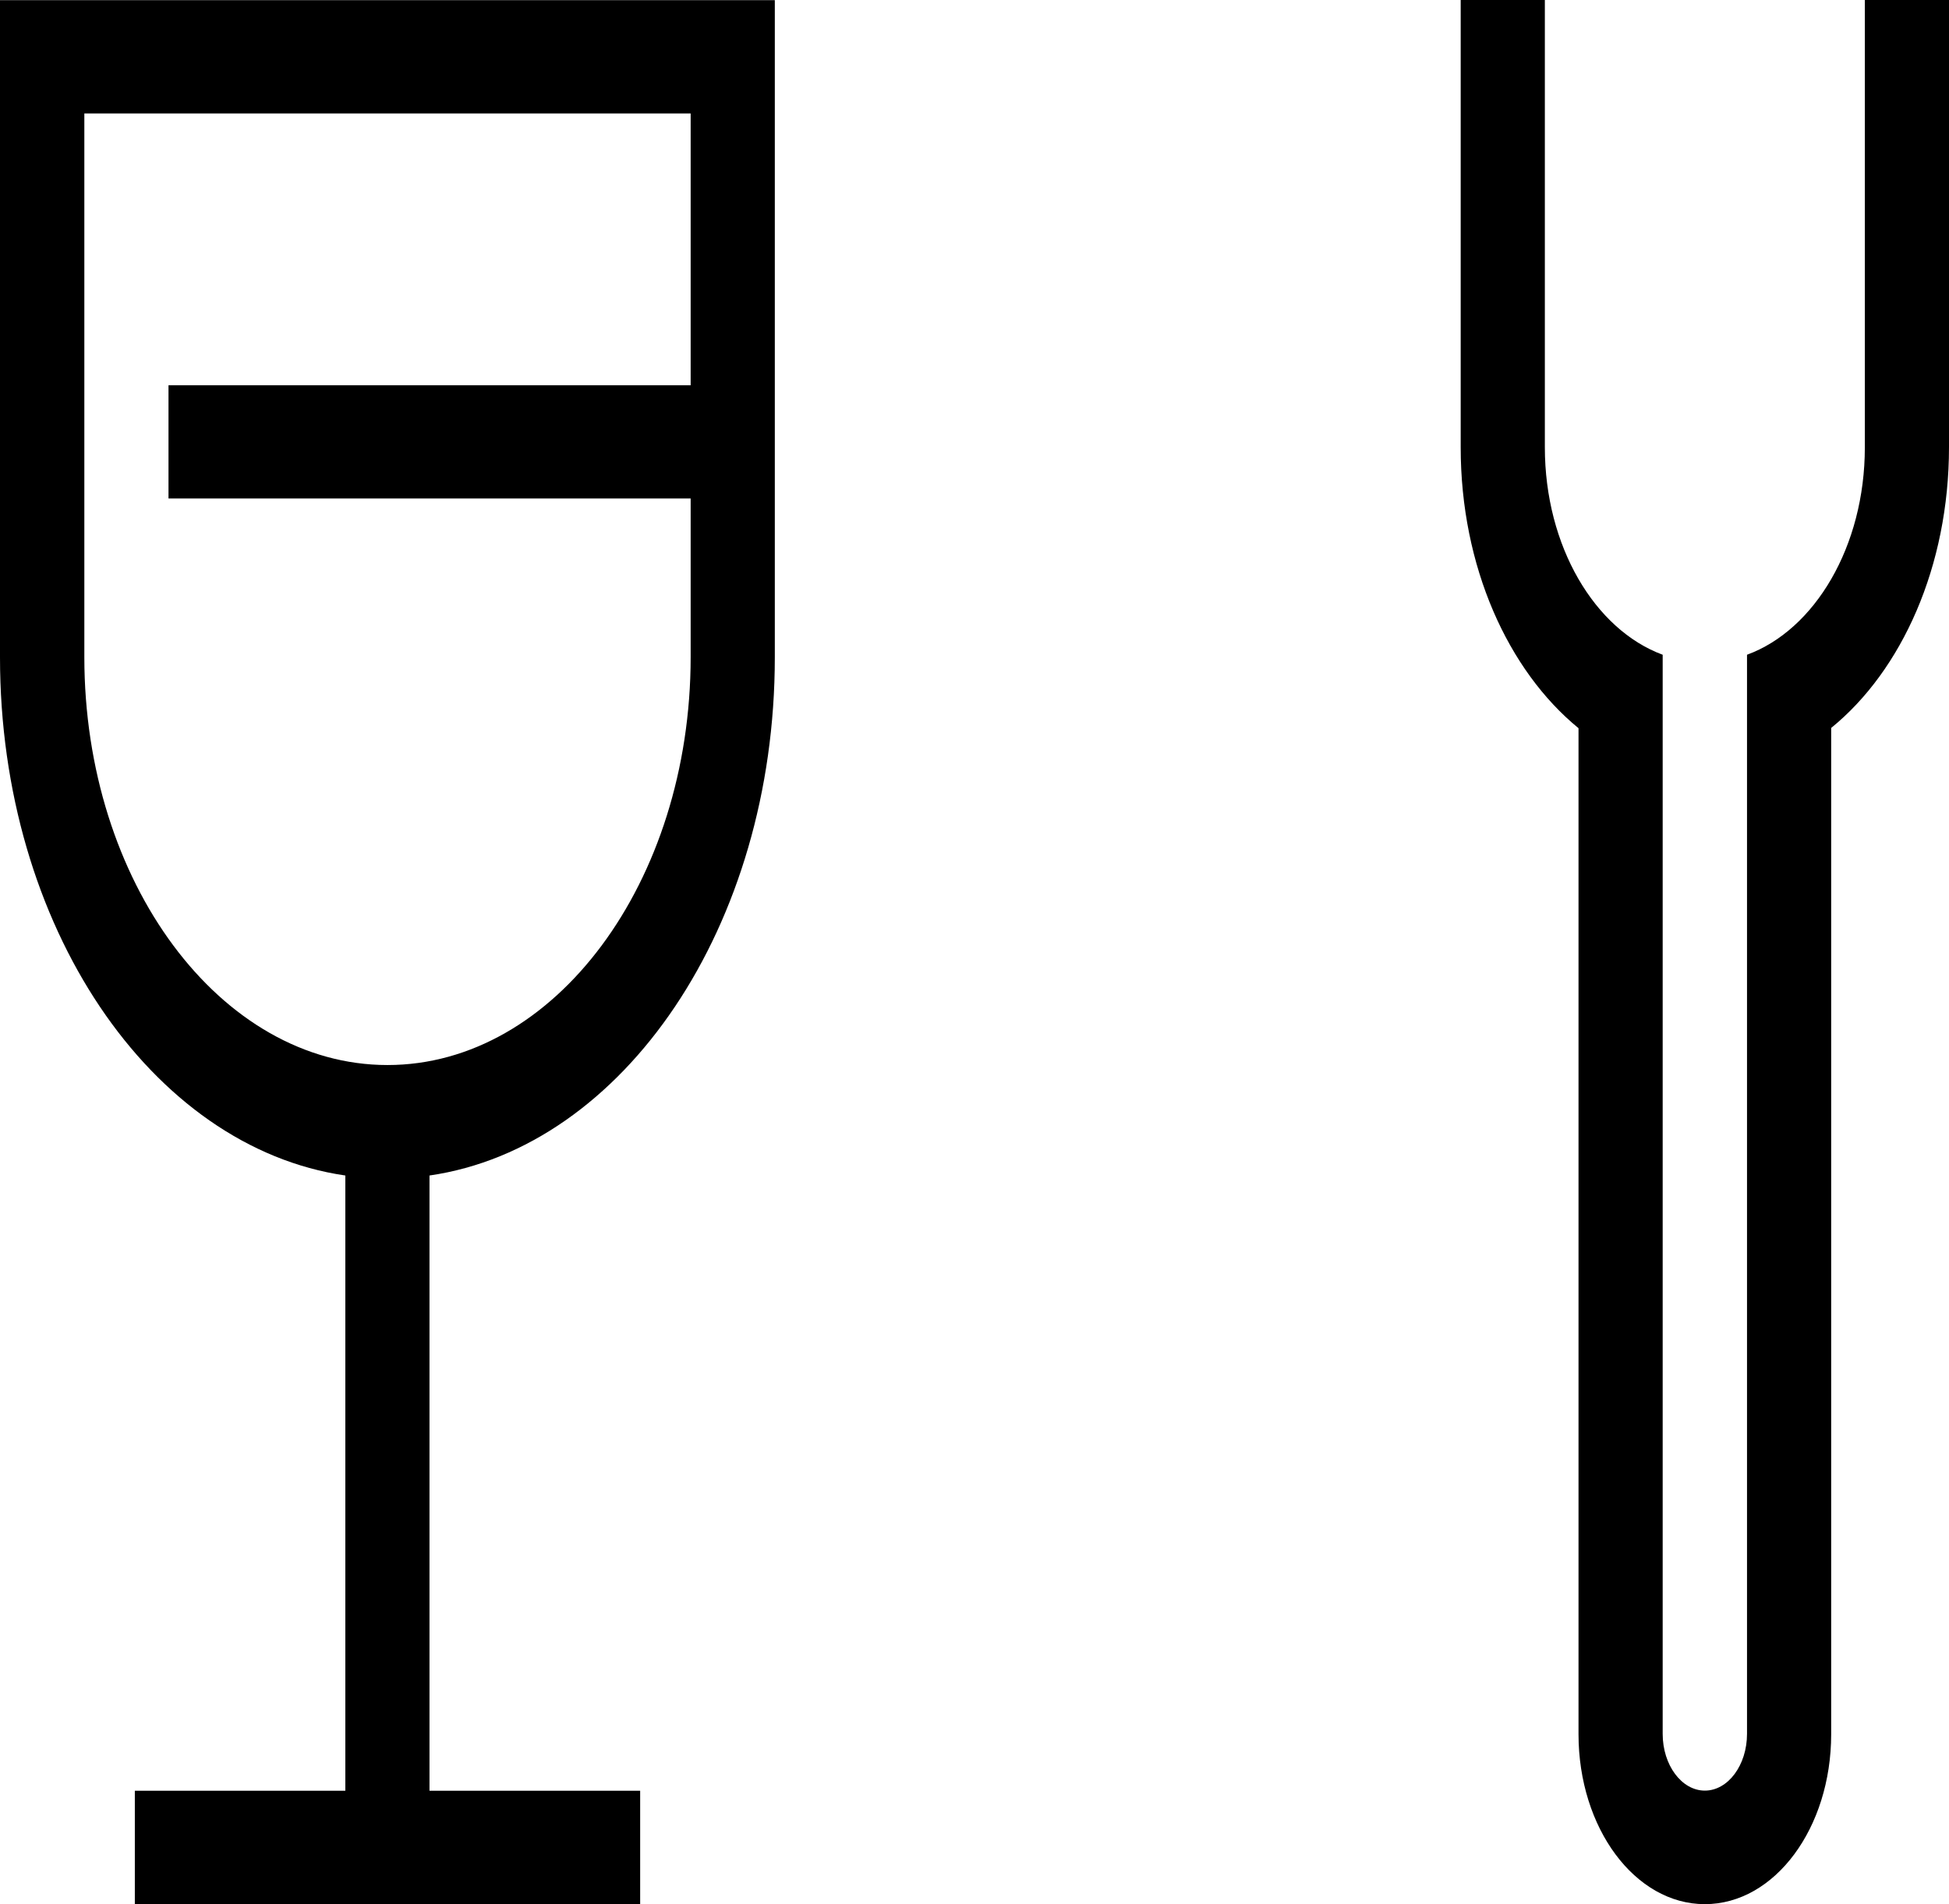
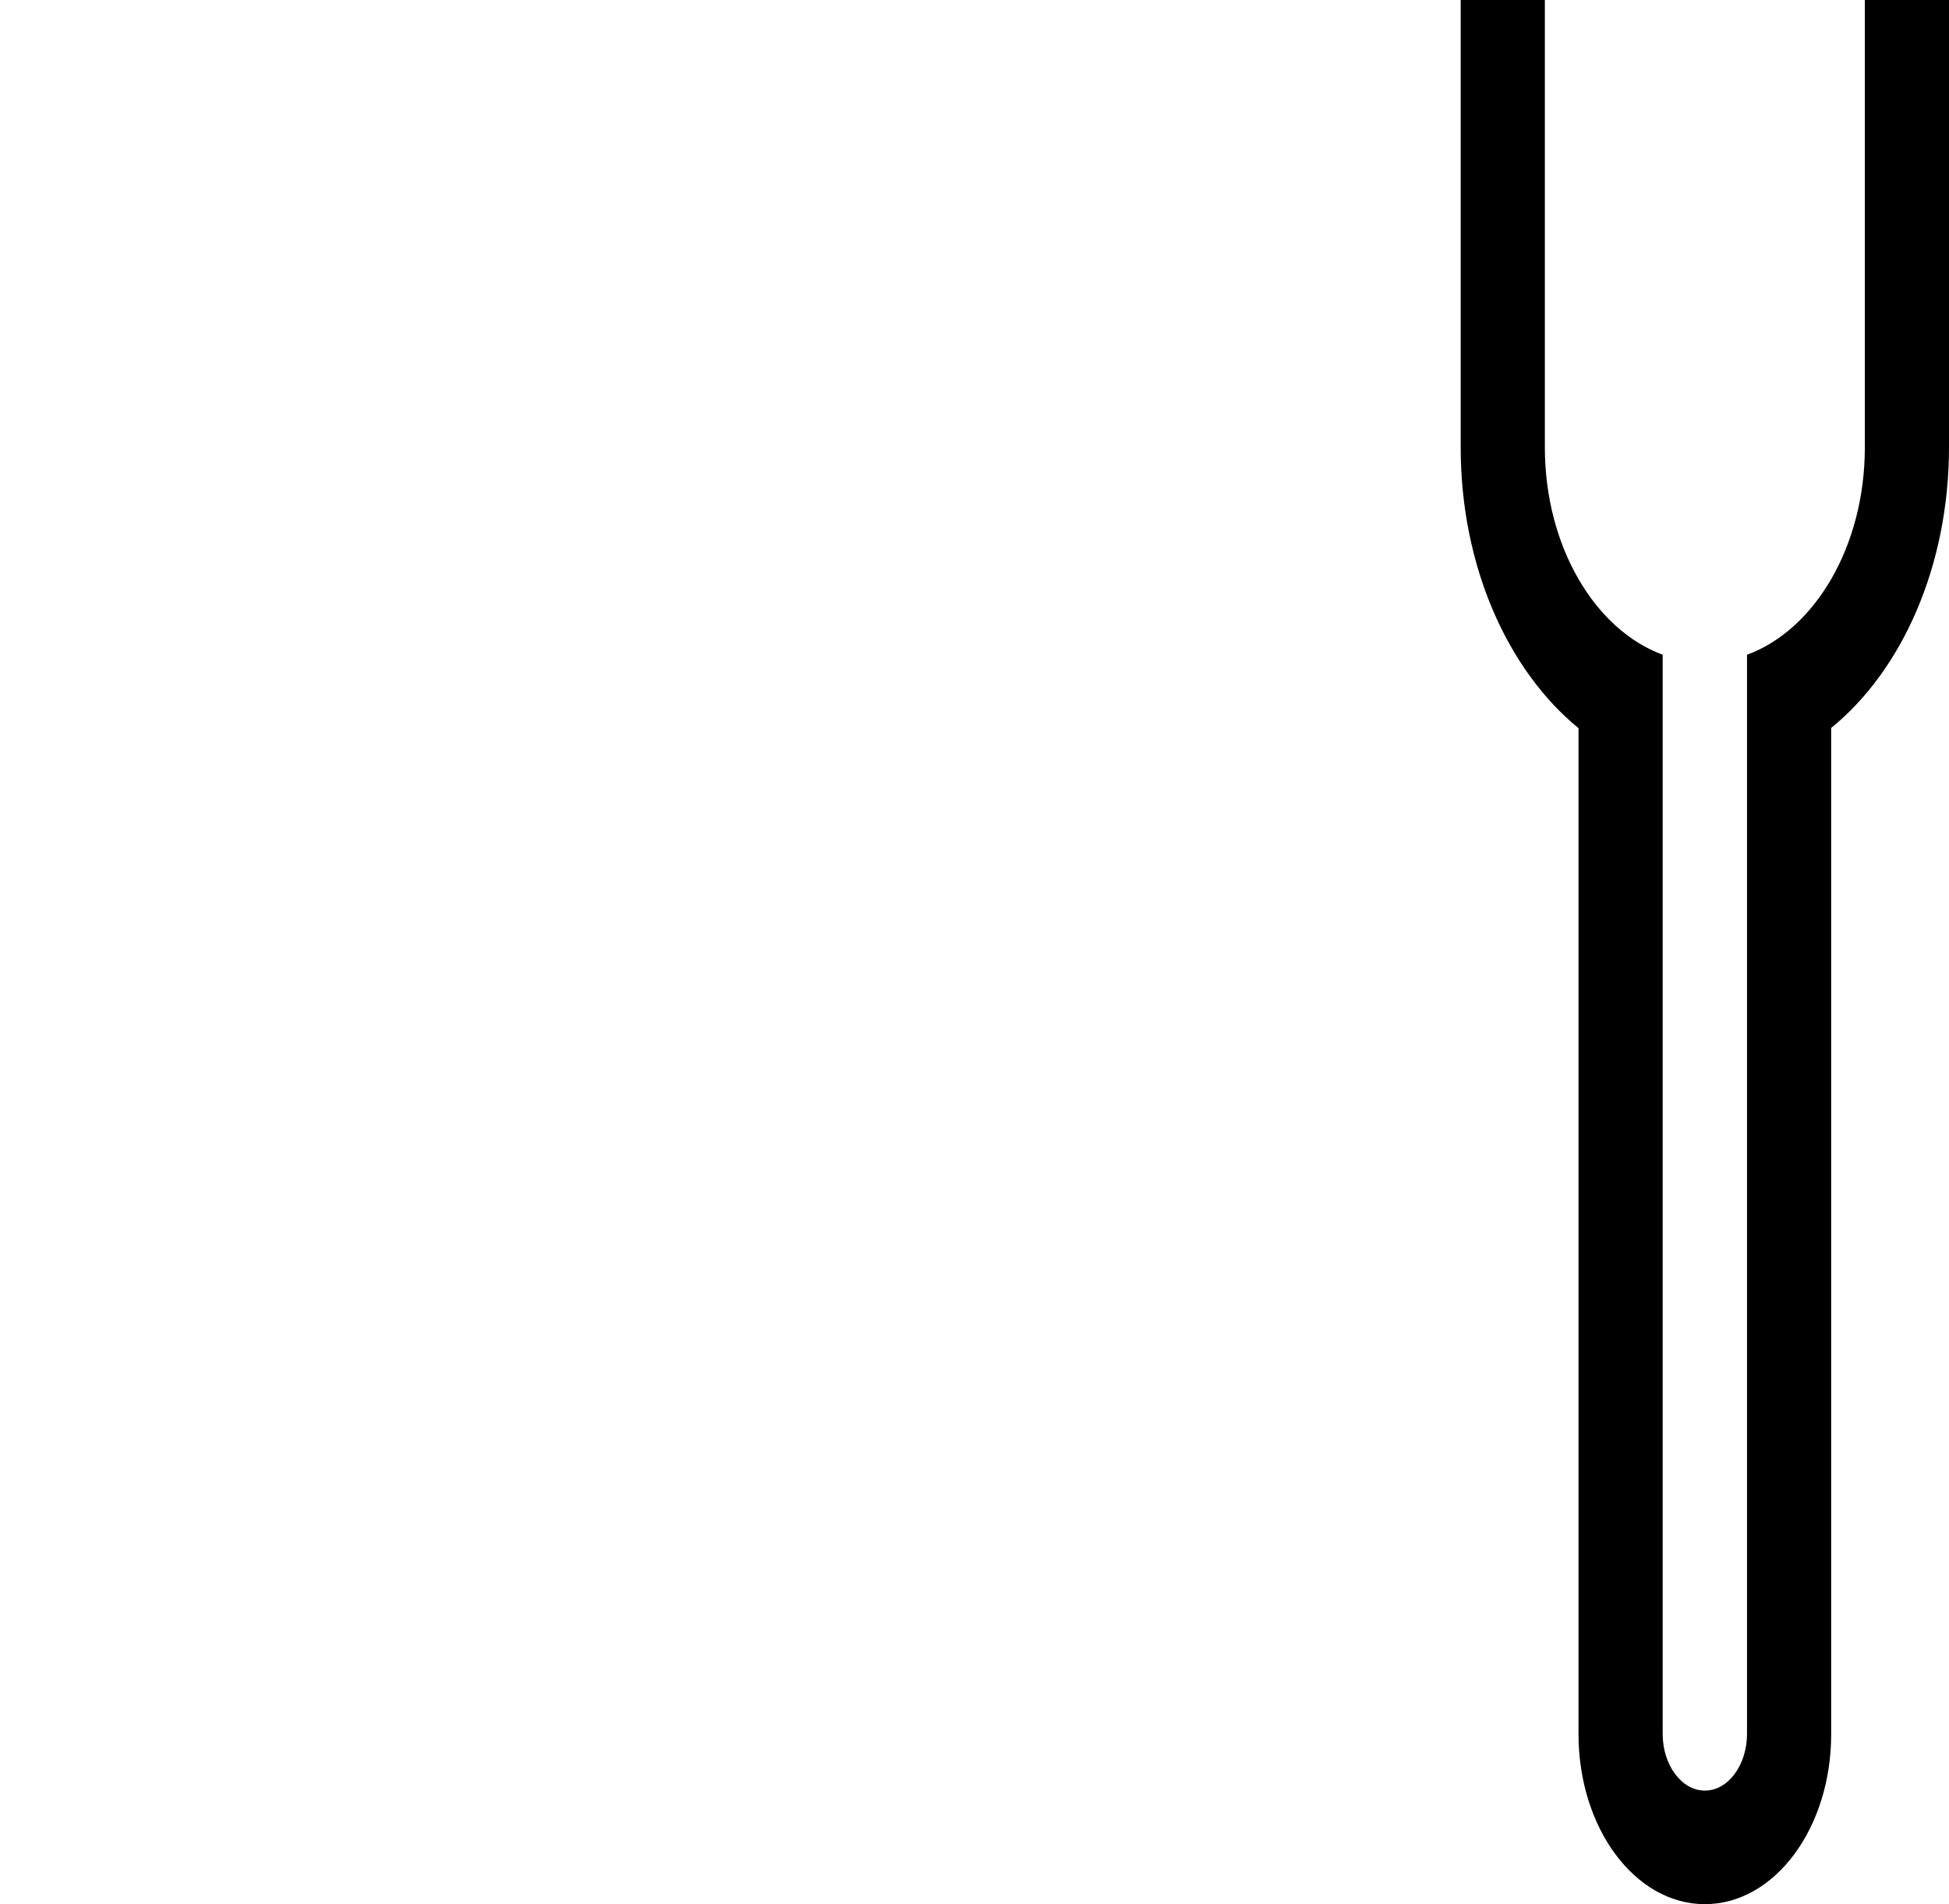
<svg xmlns="http://www.w3.org/2000/svg" width="110" height="107.457" viewBox="0 0 110 107.457">
  <g id="Gruppe_702" data-name="Gruppe 702" transform="translate(-548 -3380)">
-     <path id="Pfad_12" data-name="Pfad 12" d="M9.12,12.623V47.166c0,15.165,8.53,27.653,19.49,29.241v34.718H16.73v6.392H45.25v-6.392H33.36V76.407c10.96-1.588,19.49-14.076,19.49-29.241V10.08H9.12ZM48.1,31.812H18.63V38.2H48.1v8.949c0,12.7-7.68,23.024-17.11,23.024S13.88,59.842,13.88,47.153V16.472H48.1Z" transform="translate(538.88 3369.93)" />
    <path id="Pfad_13" data-name="Pfad 13" d="M86.12,10.07V35.313c0,5.6-2.83,10.307-6.65,11.706v60.9c0,1.763-1.07,3.2-2.38,3.2s-2.38-1.44-2.38-3.2v-60.9c-3.83-1.413-6.65-6.122-6.65-11.706V10.07H63.31V35.313c0,6.728,2.67,12.594,6.65,15.851v56.769c0,5.3,3.19,9.594,7.13,9.594s7.13-4.292,7.13-9.594V51.15c3.99-3.243,6.65-9.123,6.65-15.851V10.07Z" transform="translate(567.13 3369.93)" />
  </g>
</svg>